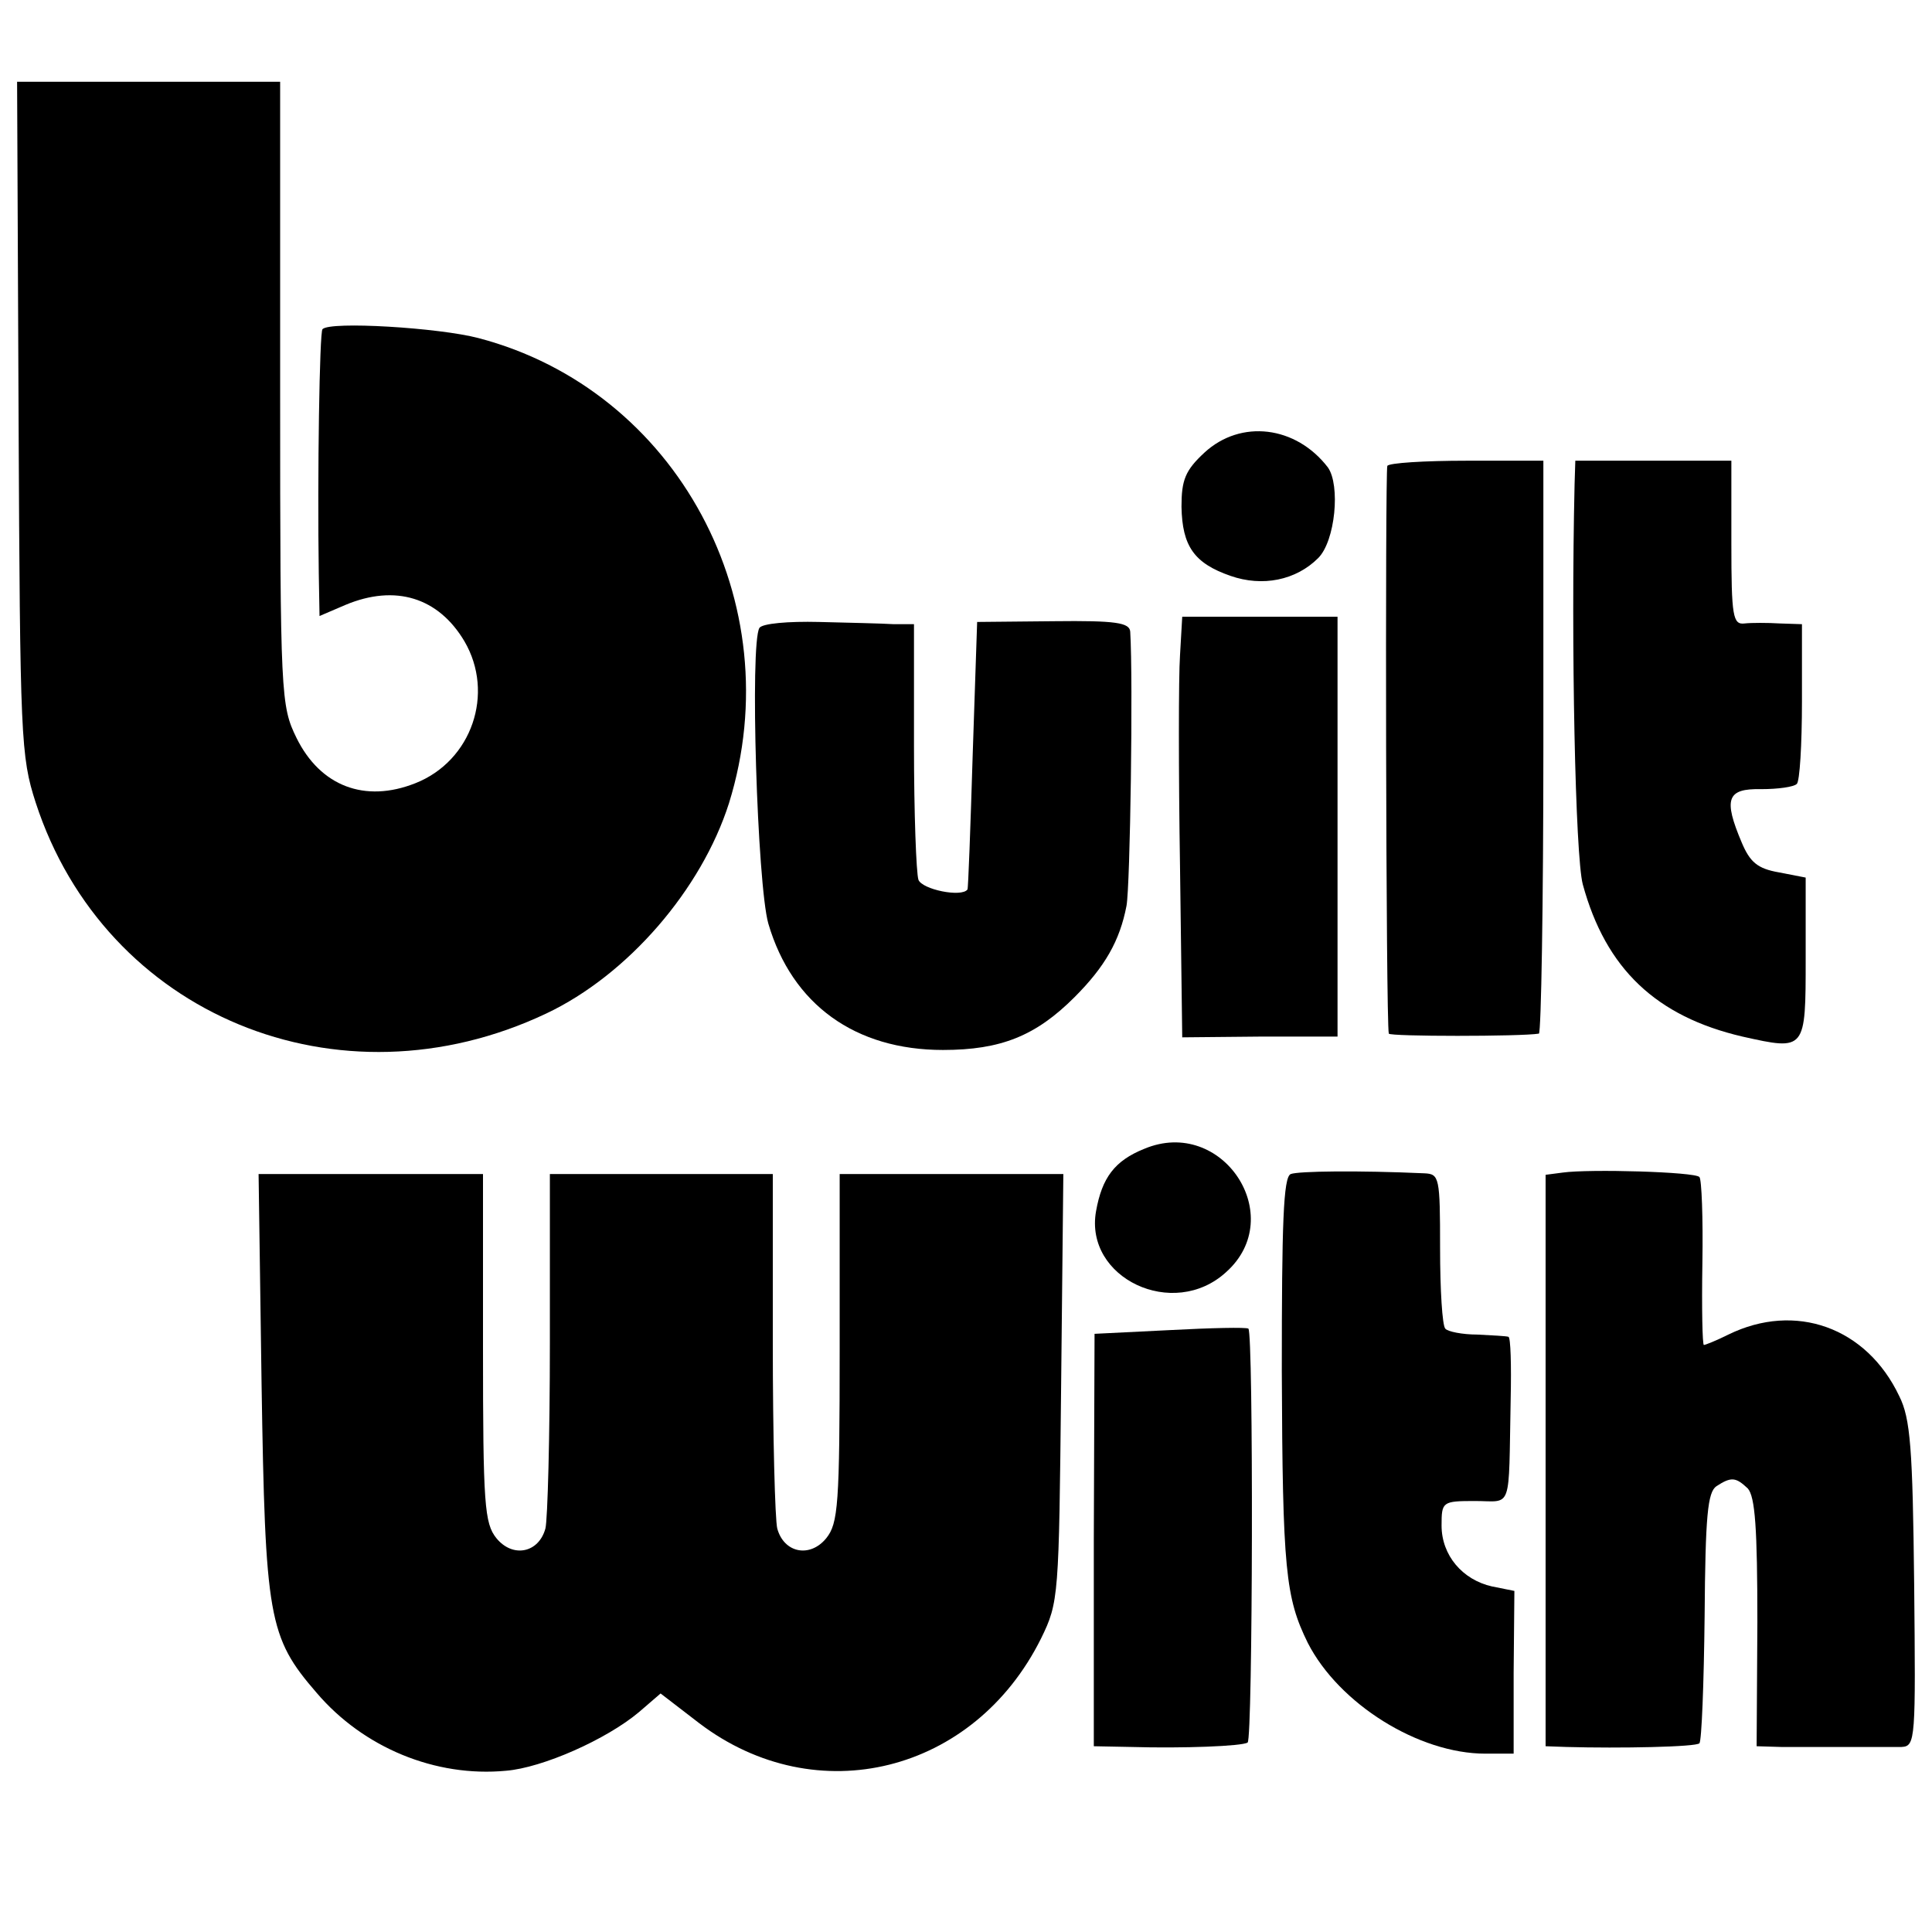
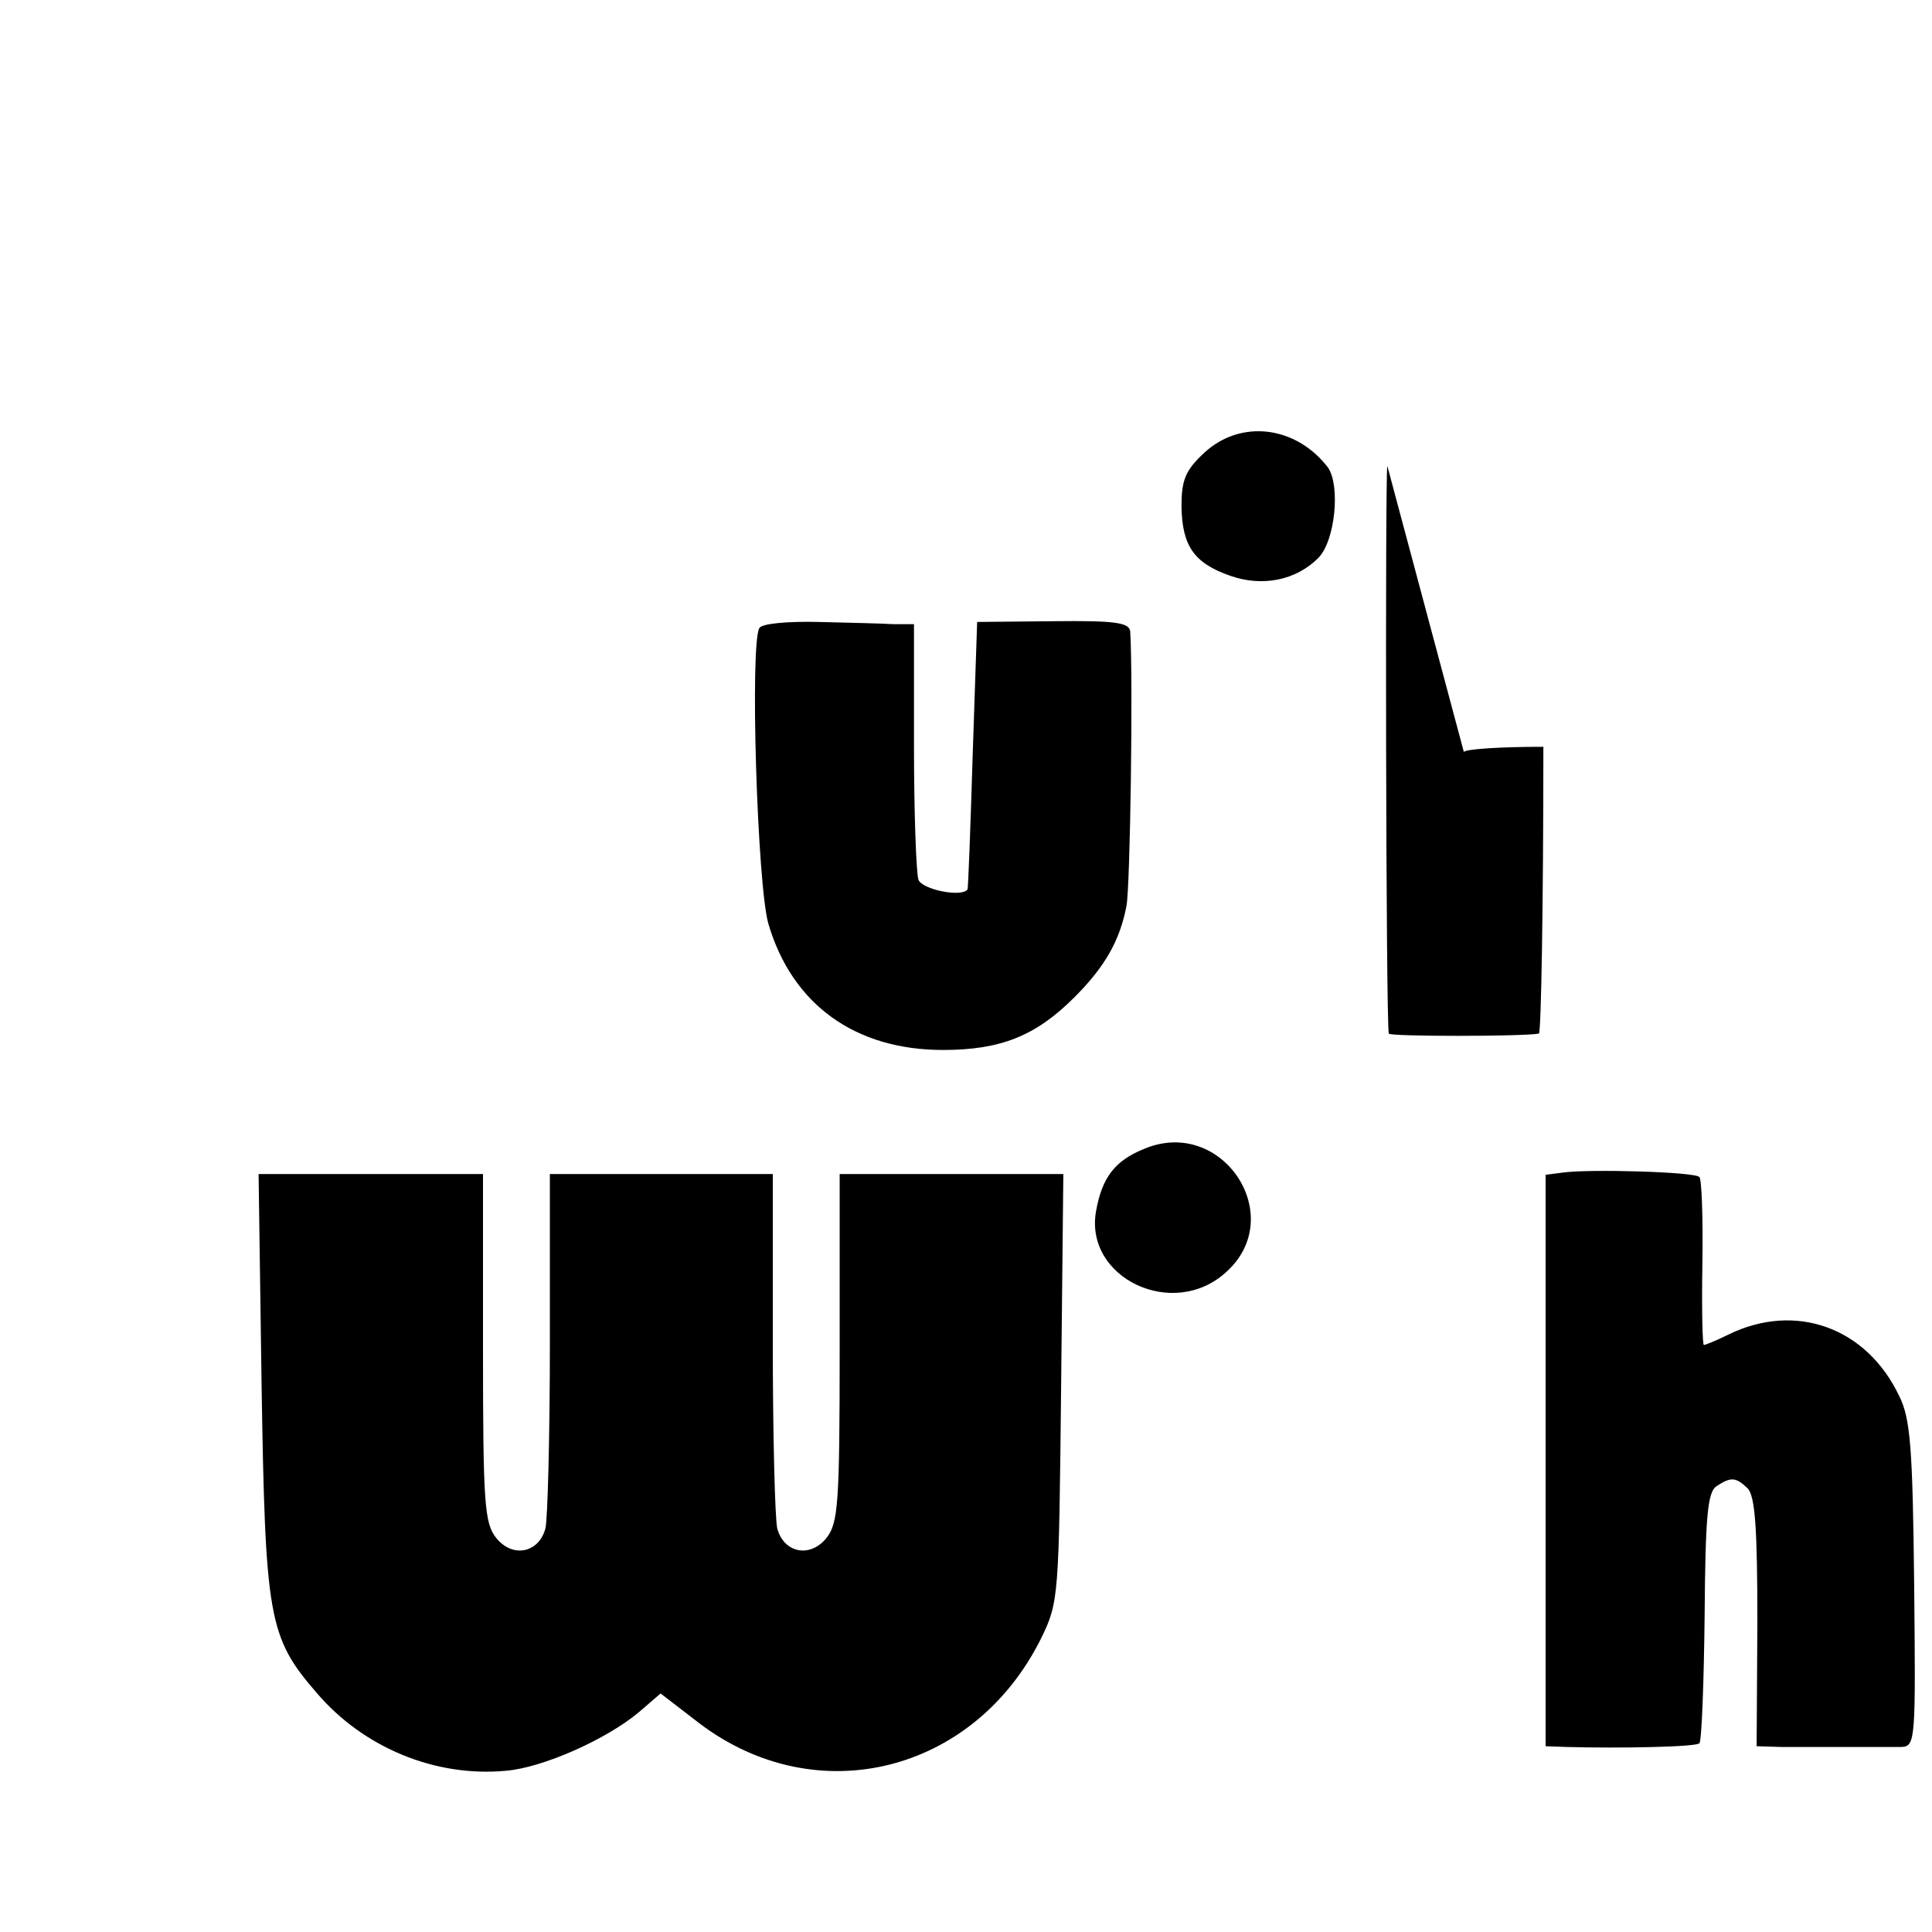
<svg xmlns="http://www.w3.org/2000/svg" version="1.0" width="260pt" height="260pt" viewBox="0 0 260 260" preserveAspectRatio="xMidYMid meet">
  <g transform="translate(0,260) scale(0.1,-0.1)" fill="#000000" stroke="none">
-     <path d="M25 2038 c2 -432 3 -456 23 -518 93 -286 408 -416 687 -284 110 52 209 167 246 283 84 270 -70 556 -337 626 -53 14 -200 23 -210 12 -4 -3 -7 -197 -5 -329 l1 -57 35 15 c67 28 125 10 160 -49 41 -70 10 -161 -66 -191 -68 -27 -128 -4 -160 61 -21 43 -22 56 -22 464 l0 419 -177 0 -177 0 2 -452z" />
    <path d="M1621 1991 c-26 -24 -31 -37 -31 -73 1 -53 17 -76 66 -93 43 -15 88 -6 118 24 23 23 30 98 13 122 -43 56 -117 65 -166 20z" />
-     <path d="M1867 1973 c-3 -7 -2 -749 2 -764 1 -4 178 -4 202 0 3 1 6 174 6 386 l0 385 -103 0 c-57 0 -105 -3 -107 -7z" />
-     <path d="M2119 1948 c-5 -215 1 -500 11 -538 31 -114 99 -178 215 -205 85 -19 85 -19 85 105 l0 109 -36 7 c-29 5 -39 14 -50 40 -25 59 -20 73 26 72 23 0 44 3 48 7 4 3 7 53 7 111 l0 104 -30 1 c-16 1 -38 1 -47 0 -16 -2 -18 9 -18 108 l0 111 -105 0 -105 0 -1 -32z" />
+     <path d="M1867 1973 c-3 -7 -2 -749 2 -764 1 -4 178 -4 202 0 3 1 6 174 6 386 c-57 0 -105 -3 -107 -7z" />
    <path d="M1022 1755 c-13 -21 -3 -345 12 -398 32 -109 117 -170 235 -170 78 0 125 19 177 71 41 41 61 76 70 123 5 27 9 304 5 369 -1 12 -19 15 -103 14 l-103 -1 -6 -179 c-3 -98 -6 -180 -7 -181 -8 -11 -61 0 -66 13 -3 9 -6 90 -6 180 l0 164 -27 0 c-16 1 -61 2 -101 3 -41 1 -76 -2 -80 -8z" />
-     <path d="M1588 1718 c-2 -29 -2 -157 0 -283 l3 -231 104 1 105 0 0 282 0 283 -104 0 -105 0 -3 -52z" />
    <path d="M1540 1054 c-40 -16 -57 -39 -65 -84 -16 -90 104 -147 175 -82 84 75 -5 210 -110 166z" />
-     <path d="M1737 1020 c-10 -4 -12 -67 -12 -265 1 -268 5 -305 35 -366 42 -82 149 -149 239 -149 l38 0 0 109 1 110 -30 6 c-40 9 -68 42 -68 82 0 32 1 33 45 33 51 0 45 -16 48 137 1 46 0 83 -3 84 -3 1 -22 2 -42 3 -20 0 -40 4 -43 8 -4 4 -7 52 -7 108 0 96 -1 100 -21 101 -89 4 -170 3 -180 -1z" />
    <path d="M2103 1022 l-23 -3 0 -385 0 -384 28 -1 c72 -2 175 0 179 5 3 3 6 80 7 171 1 135 4 167 16 175 20 13 26 12 42 -3 10 -11 13 -54 13 -180 l-1 -167 33 -1 c18 0 58 0 88 0 30 0 64 0 74 0 19 1 19 10 17 219 -2 183 -5 223 -20 253 -44 93 -140 127 -230 83 -16 -8 -31 -14 -33 -14 -2 0 -3 50 -2 110 1 61 -1 113 -4 116 -6 7 -148 11 -184 6z" />
    <path d="M352 738 c5 -315 9 -341 74 -416 63 -74 160 -114 255 -105 49 4 135 42 179 79 l29 25 52 -40 c158 -120 370 -67 460 114 24 49 24 56 27 338 l3 287 -150 0 -151 0 0 -234 c0 -211 -2 -236 -18 -256 -22 -27 -57 -20 -66 13 -3 12 -6 124 -6 250 l0 227 -150 0 -150 0 0 -227 c0 -126 -3 -238 -6 -250 -9 -33 -44 -40 -66 -13 -16 20 -18 45 -18 256 l0 234 -151 0 -151 0 4 -282z" />
-     <path d="M1574 810 l-101 -5 -1 -277 0 -278 51 -1 c68 -2 149 1 156 6 7 4 8 552 1 557 -3 2 -50 1 -106 -2z" />
  </g>
</svg>